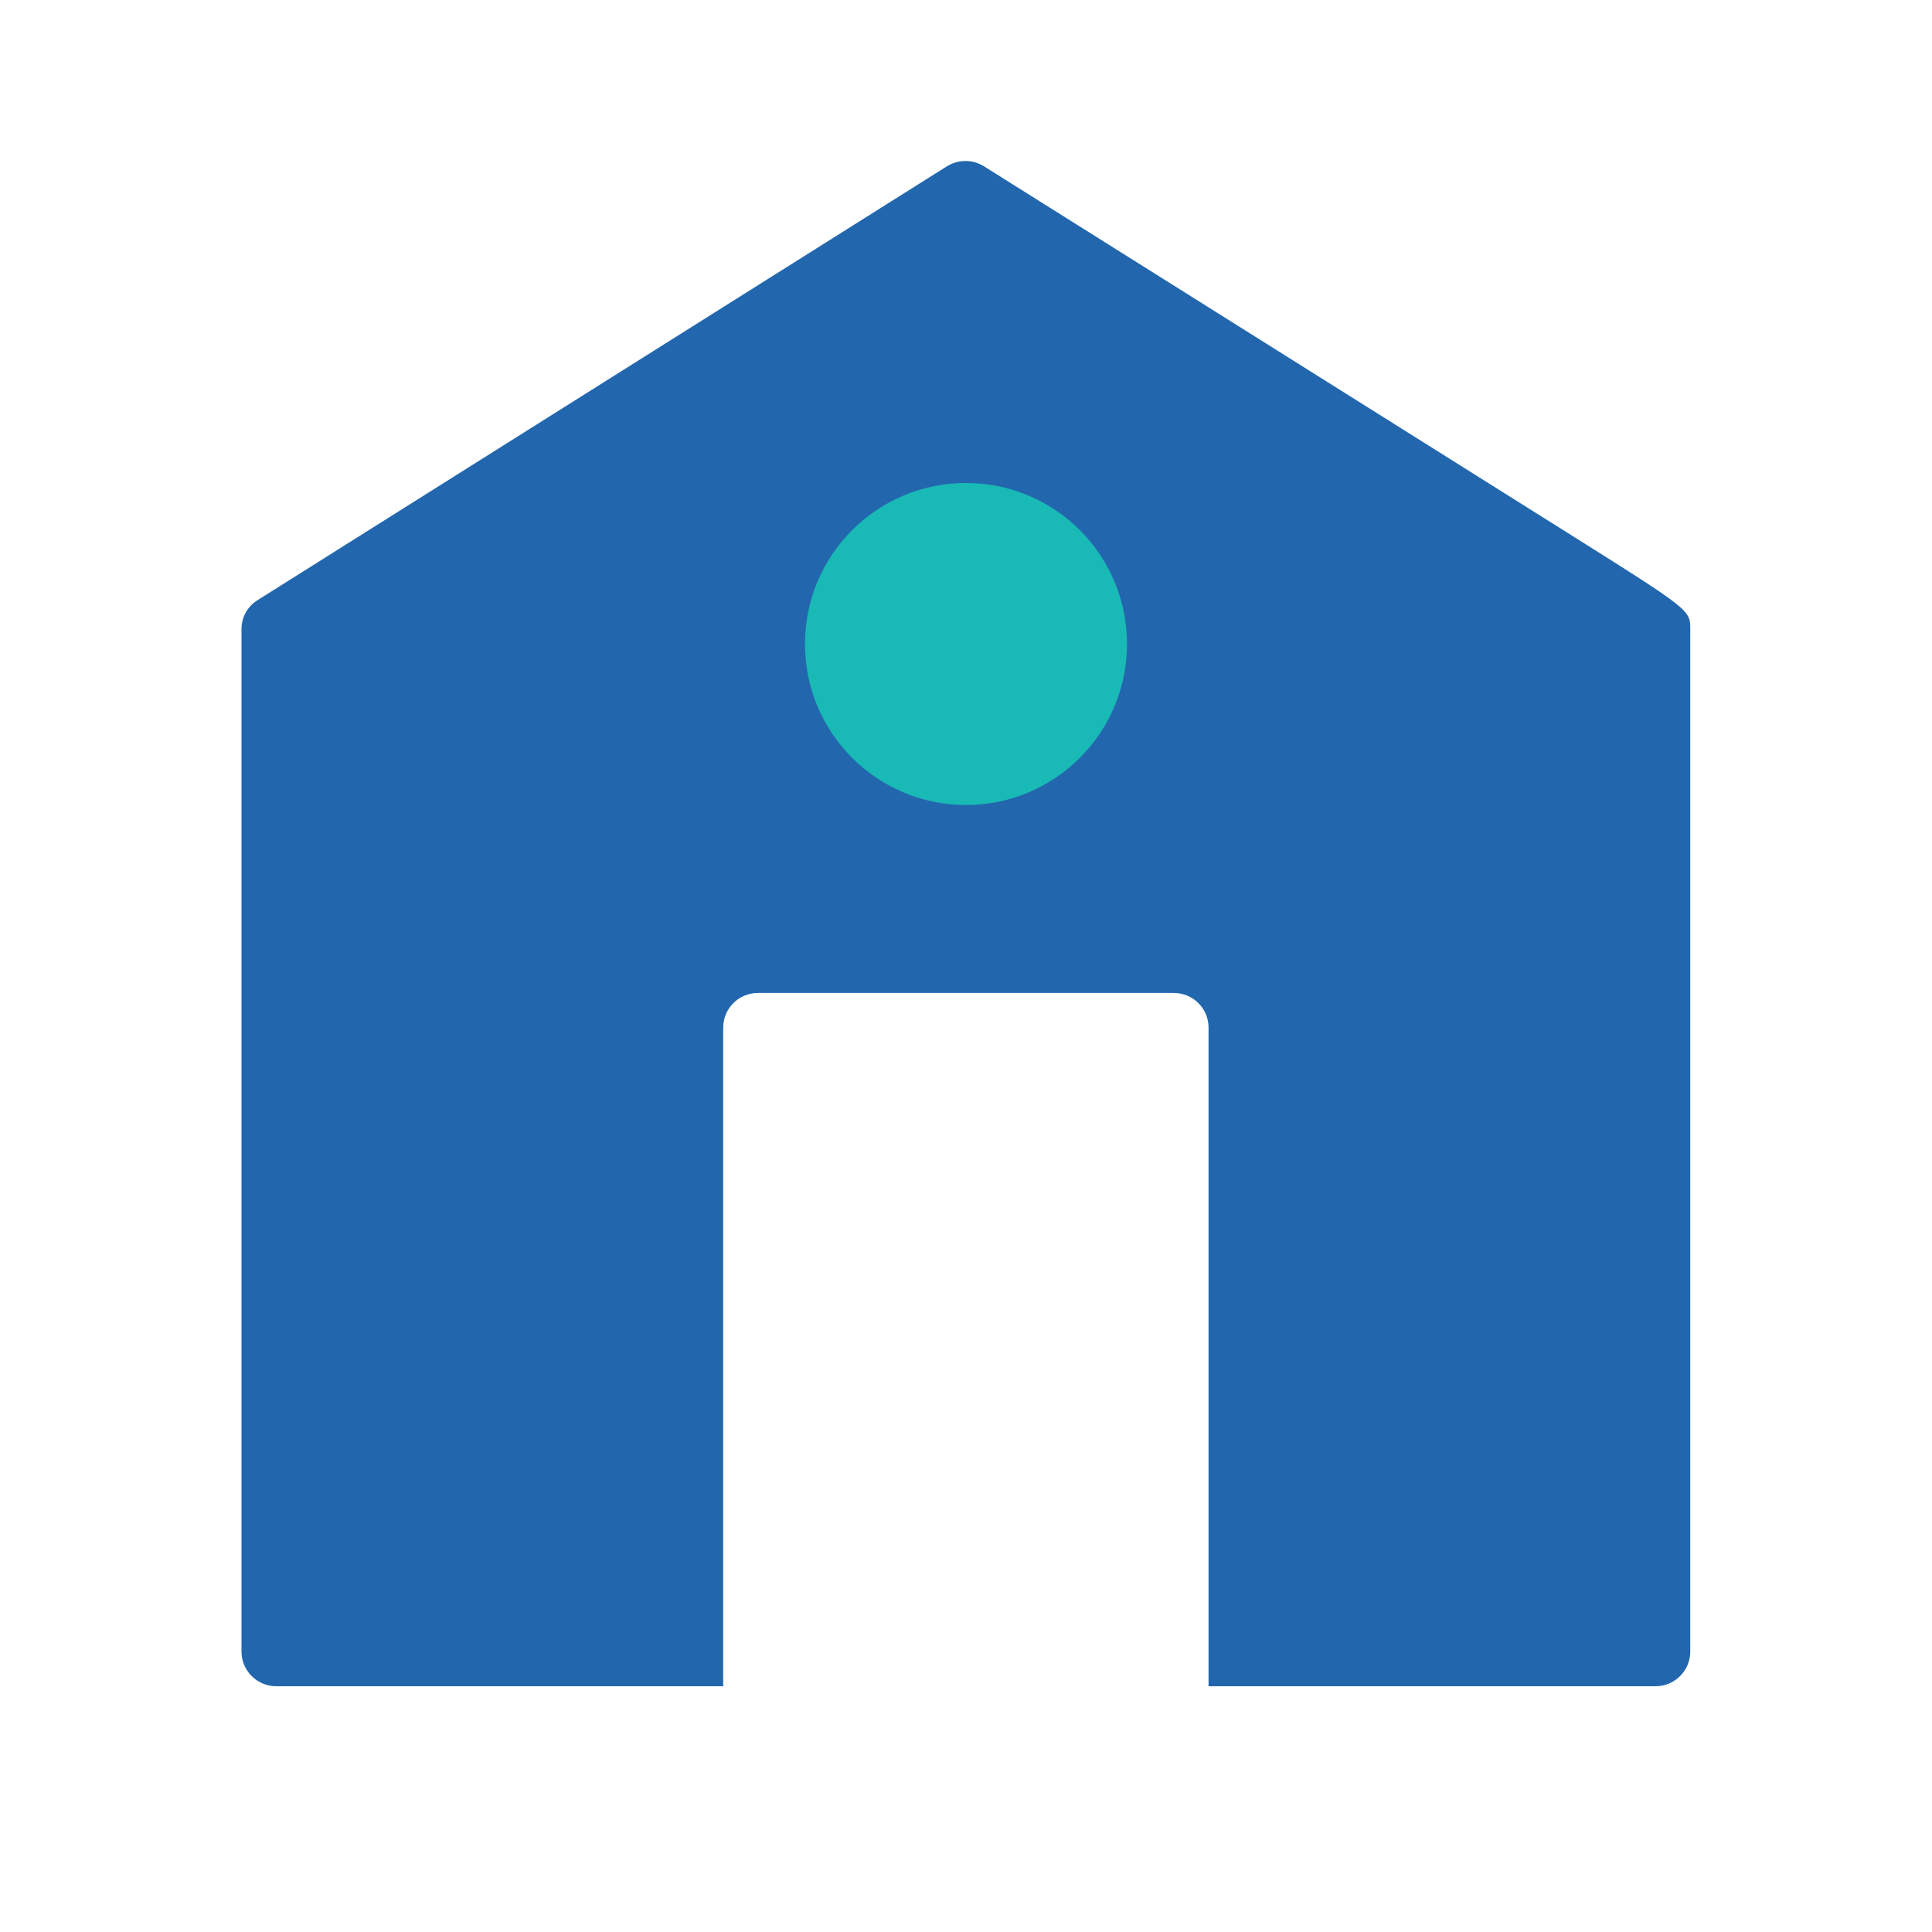
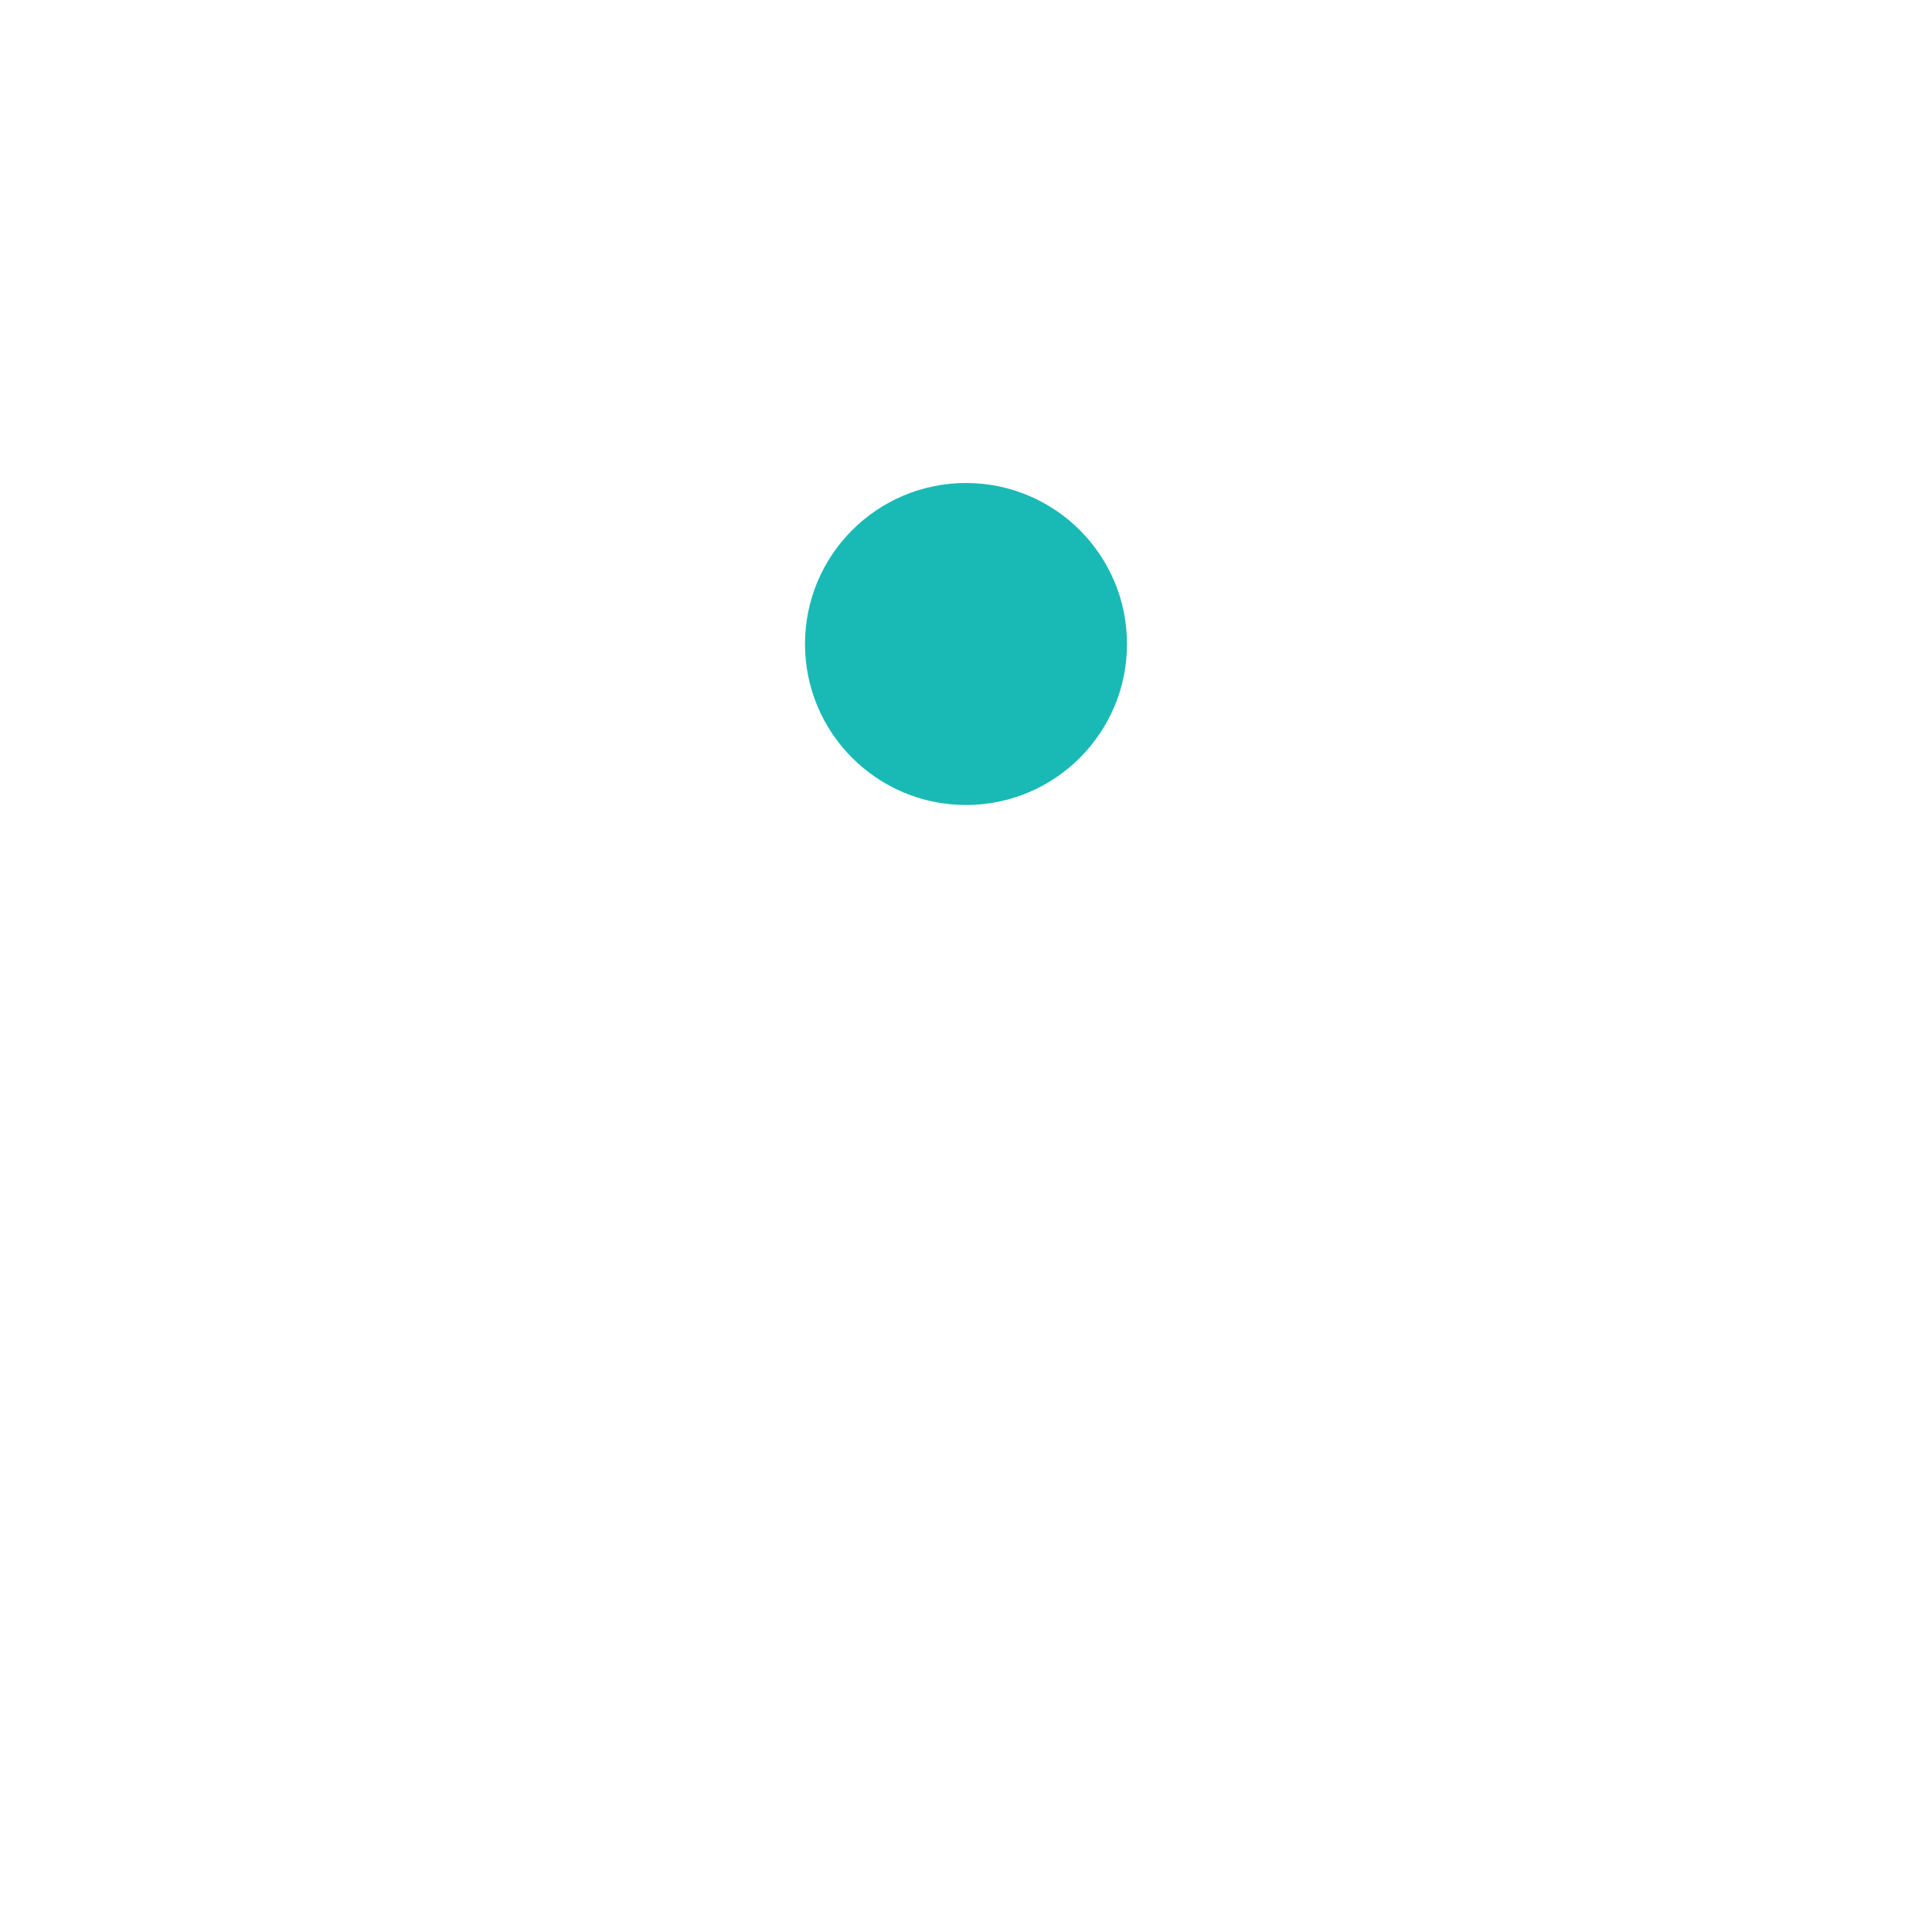
<svg xmlns="http://www.w3.org/2000/svg" xmlns:xlink="http://www.w3.org/1999/xlink" width="24px" height="24px" viewBox="0 0 24 24" version="1.1">
  <title>3F610914-B16E-4729-B866-9DE1413D7D36@1x</title>
  <defs>
    <rect id="path-1" x="0" y="0" width="24" height="24" />
  </defs>
  <g id="Mobile" stroke="none" stroke-width="1" fill="none" fill-rule="evenodd">
    <g id="Mobile-Copy" transform="translate(-24, -588)">
      <g id="Home_Blue_Solid_RGB" transform="translate(24, 588)">
        <mask id="mask-2" fill="white">
          <use xlink:href="#path-1" />
        </mask>
        <g id="Rectangle" />
-         <path d="M19.457,6.609 L12.222,2.065 C12.082,1.978 11.905,1.978 11.764,2.065 L3.203,7.453 C3.077,7.529 2.999,7.667 3,7.815 L3,20.517 C3,20.754 3.193,20.947 3.431,20.947 L8.984,20.947 L8.984,12.765 C8.984,12.527 9.177,12.335 9.415,12.335 L14.582,12.335 C14.82,12.335 15.013,12.527 15.013,12.765 L15.013,20.947 L20.566,20.947 C20.804,20.947 20.997,20.754 20.997,20.517 L20.997,7.815 C20.997,7.577 20.997,7.577 19.457,6.609 Z" id="Path" fill="#2267AE" fill-rule="nonzero" mask="url(#mask-2)" />
        <circle id="Oval" fill="#19BAB6" mask="url(#mask-2)" cx="12" cy="8" r="2" />
      </g>
    </g>
  </g>
</svg>